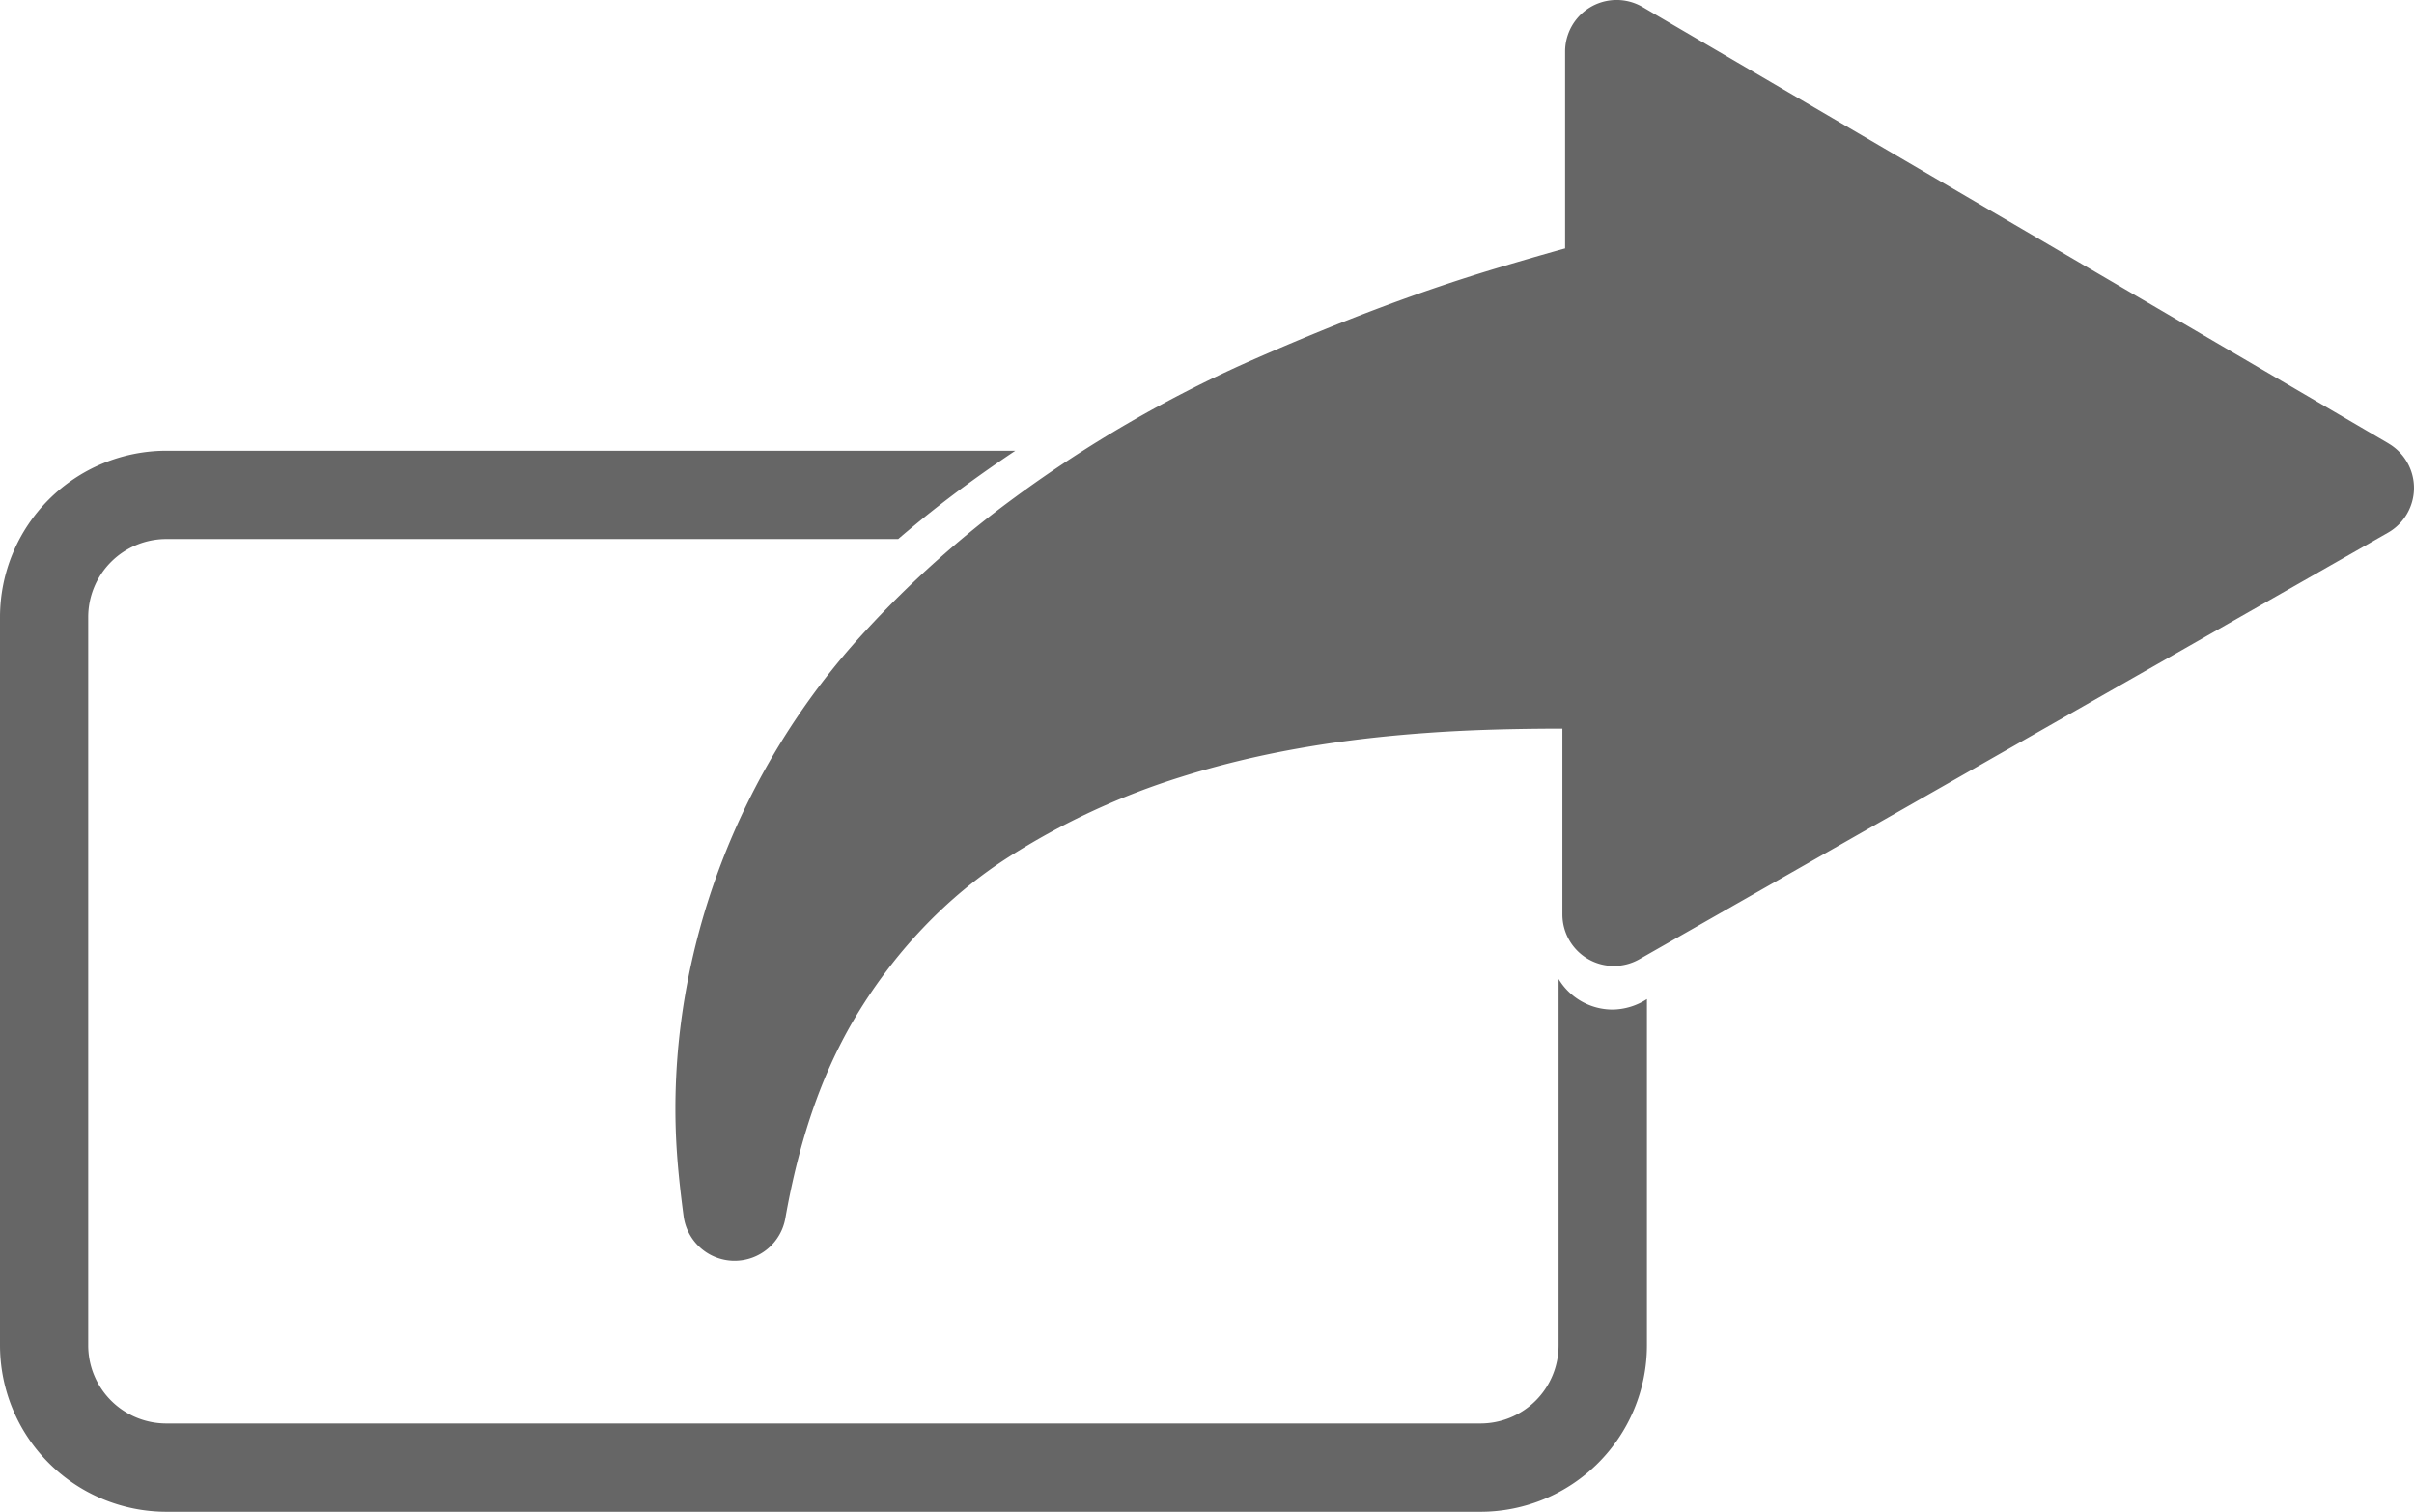
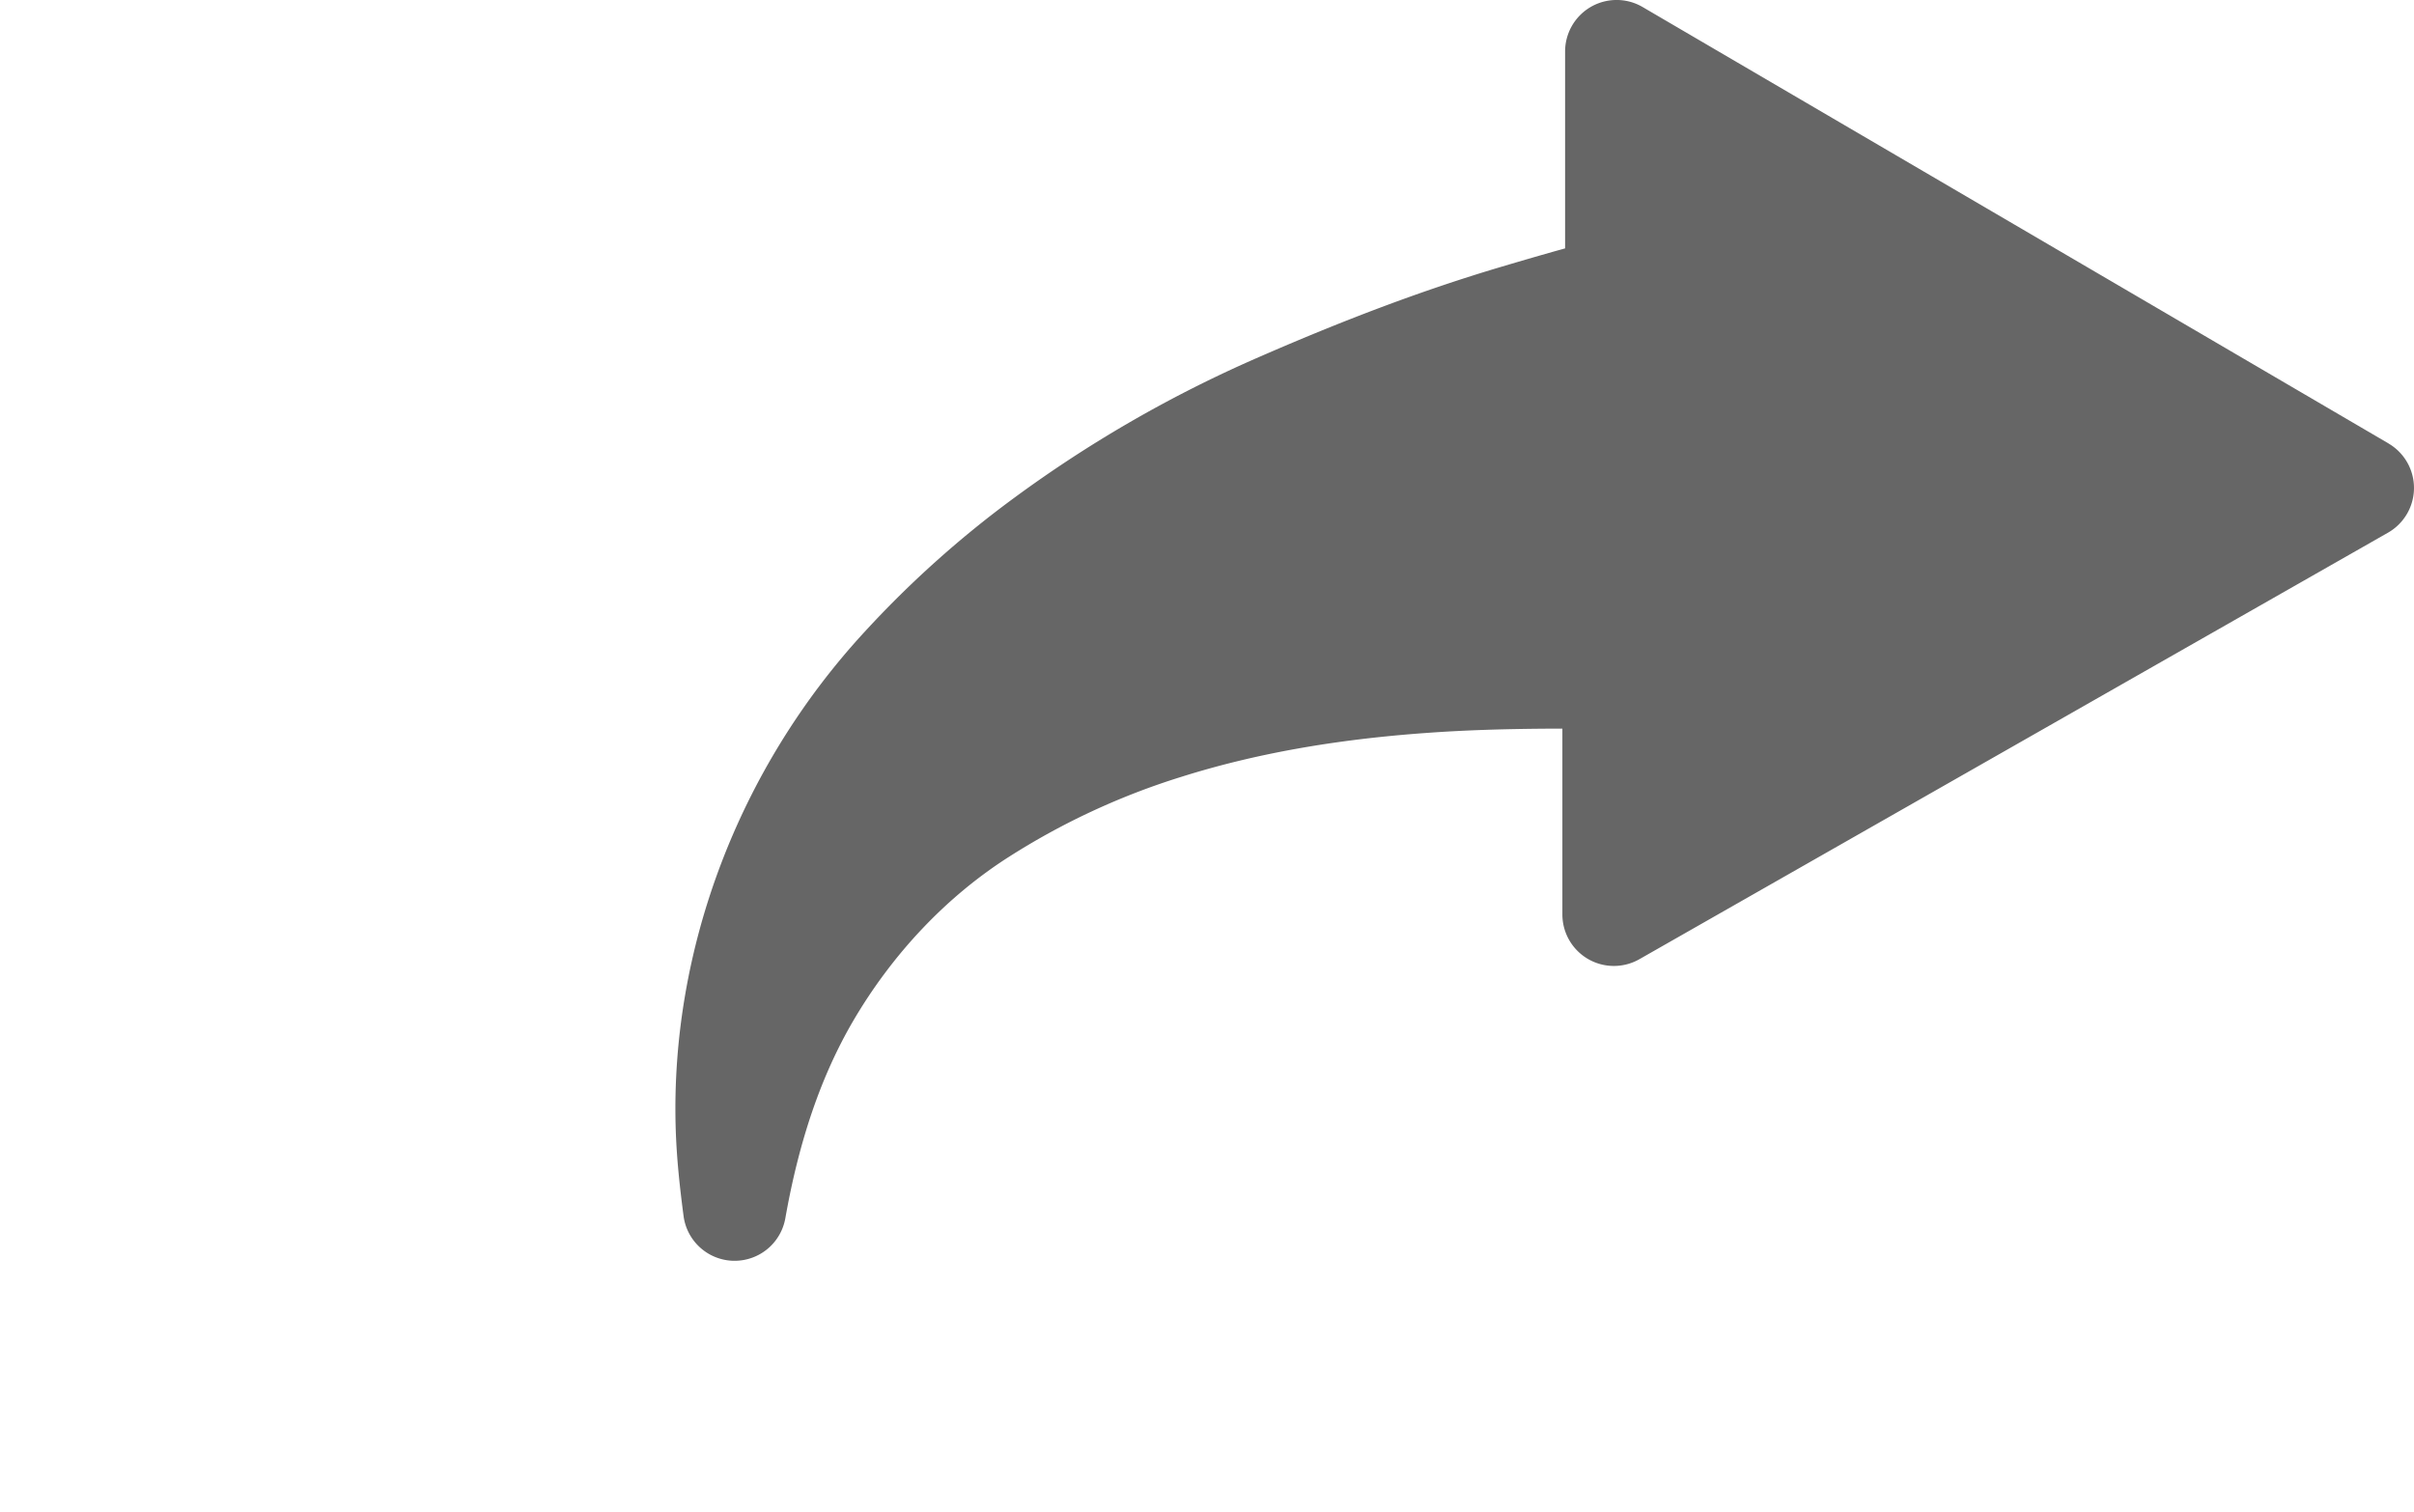
<svg xmlns="http://www.w3.org/2000/svg" id="f77733f9-2af2-4a8c-bf83-e4b72b1a5ffa" data-name="Capa 1" viewBox="0 0 710.89 445.24">
  <defs>
    <style>
      .\37 aaf078f-841f-4ab0-ad4c-82e214a21648 {
        fill: #666;
      }
    </style>
  </defs>
  <title>right-arrow</title>
  <path class="7aaf078f-841f-4ab0-ad4c-82e214a21648" d="M799.88,200.94,580.22,72.41A15.17,15.17,0,0,0,557.39,85.5l0,58-.61.16c-5.49,1.53-11.32,3.22-18.36,5.31-22.81,6.78-46.24,15.56-73.73,27.65a371.22,371.22,0,0,0-69.38,40.23,303.76,303.76,0,0,0-44.32,39.7C314,296.73,293.83,350,295.48,402.87c.29,9.25,1.33,18.13,2.31,25.6a15.17,15.17,0,0,0,14.7,13.19h.34a15.17,15.17,0,0,0,14.93-12.53c4.08-23.08,10.59-42,19.91-58,11.64-19.9,27.46-36.61,45.75-48.32a210.25,210.25,0,0,1,50.76-23.62c21.51-6.8,45.22-11.06,72.5-13,11-.8,22.86-1.19,37.32-1.26l2.59,0,0,54.73a15.17,15.17,0,0,0,22.69,13.17L799.72,227.22a15.17,15.17,0,0,0,.15-26.27Z" transform="translate(-96.49 -70.34)" />
-   <path class="7aaf078f-841f-4ab0-ad4c-82e214a21648" d="M571.38,367.67a18.57,18.57,0,0,1-15.91-9v107.9a23,23,0,0,1-23,23h-387a23,23,0,0,1-23-23V252.09a23,23,0,0,1,23-23H361q9.69-8.32,19.91-15.81,7.21-5.27,14.58-10.19h-250a49.05,49.05,0,0,0-49,49V466.58a49.05,49.05,0,0,0,49,49h387a49.05,49.05,0,0,0,49-49v-102A19,19,0,0,1,571.38,367.67Z" transform="translate(-96.49 -70.34)" />
</svg>